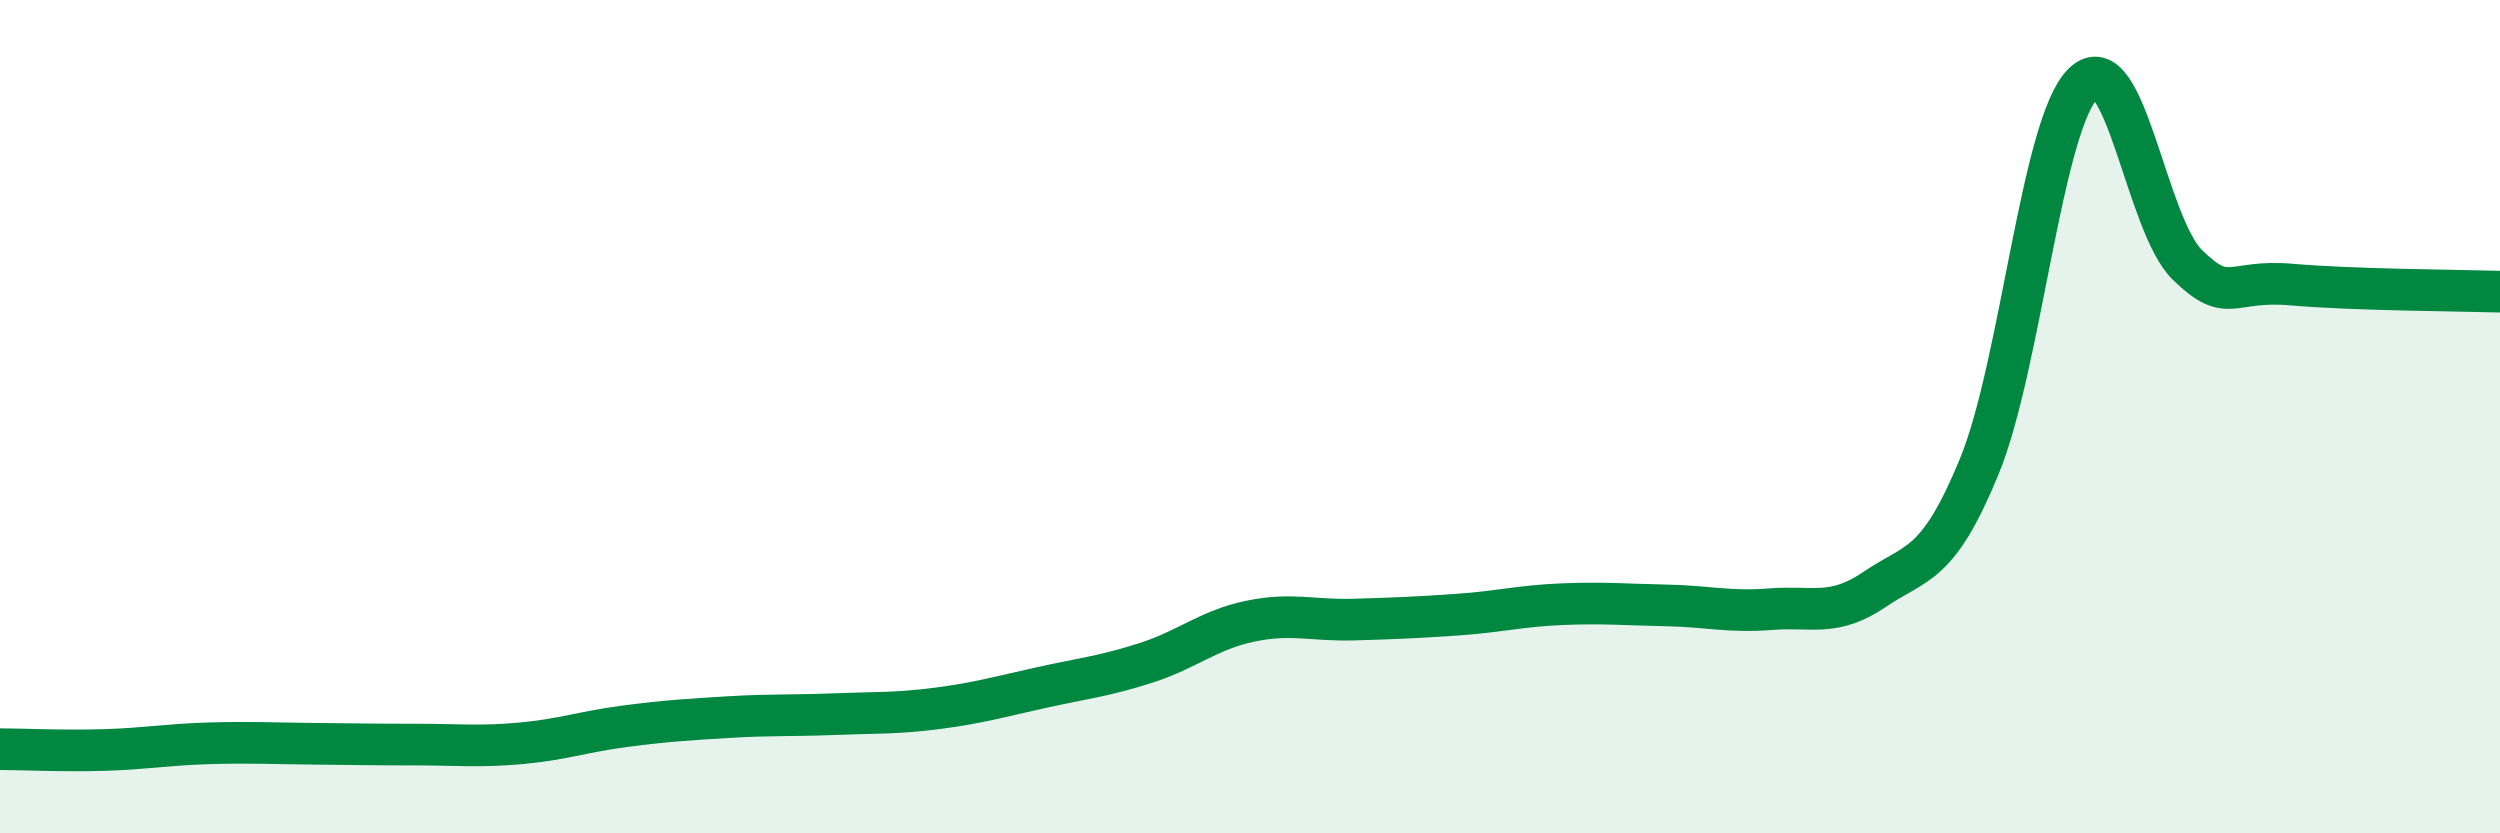
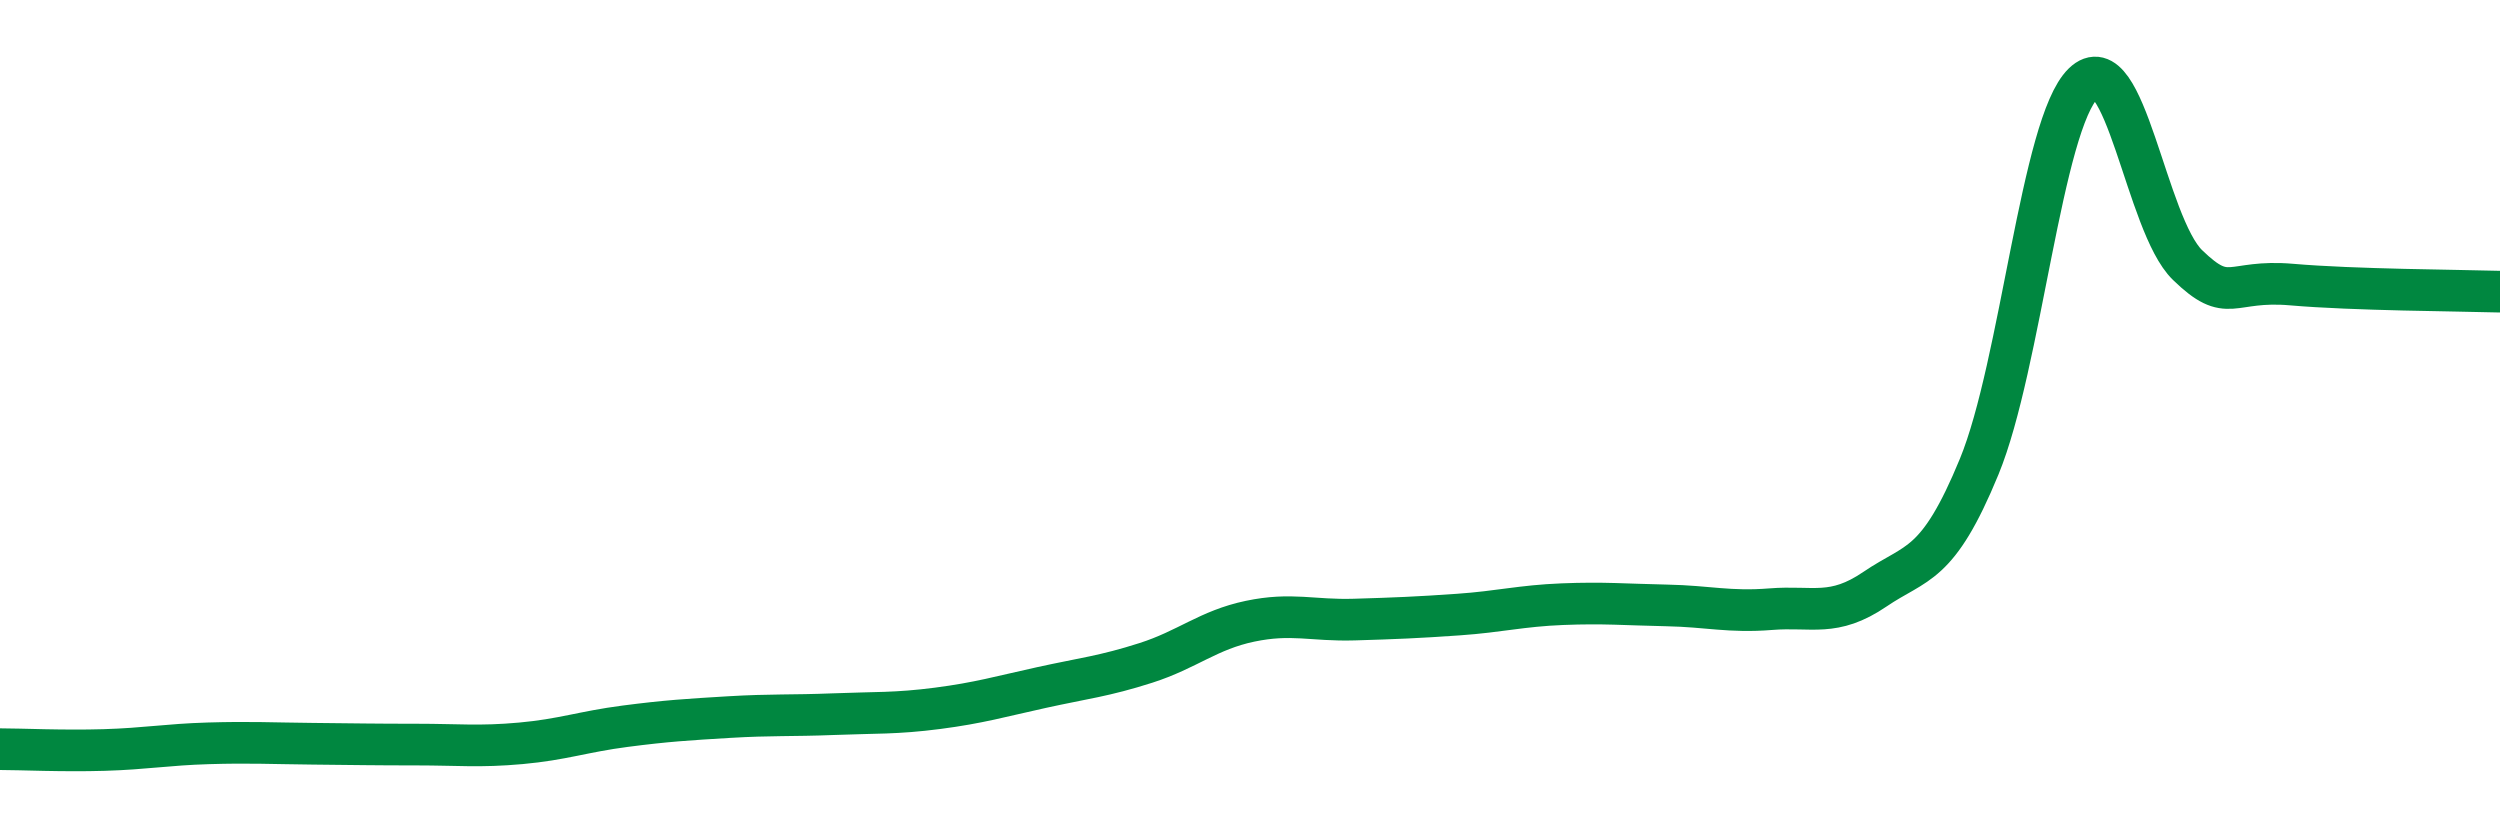
<svg xmlns="http://www.w3.org/2000/svg" width="60" height="20" viewBox="0 0 60 20">
-   <path d="M 0,17.98 C 0.5,17.98 1.5,18.03 2.5,18 C 3.5,17.97 4,17.87 5,17.84 C 6,17.81 6.5,17.84 7.5,17.85 C 8.5,17.86 9,17.87 10,17.87 C 11,17.87 11.5,17.93 12.5,17.84 C 13.5,17.75 14,17.56 15,17.43 C 16,17.3 16.5,17.27 17.5,17.21 C 18.5,17.15 19,17.18 20,17.14 C 21,17.1 21.5,17.13 22.5,17 C 23.5,16.87 24,16.72 25,16.5 C 26,16.28 26.5,16.23 27.5,15.91 C 28.5,15.59 29,15.12 30,14.91 C 31,14.7 31.5,14.9 32.5,14.87 C 33.5,14.84 34,14.82 35,14.75 C 36,14.68 36.5,14.54 37.5,14.5 C 38.5,14.46 39,14.51 40,14.53 C 41,14.55 41.5,14.7 42.5,14.62 C 43.5,14.54 44,14.82 45,14.14 C 46,13.46 46.5,13.63 47.5,11.2 C 48.5,8.77 49,2.97 50,2 C 51,1.03 51.5,5.39 52.5,6.36 C 53.5,7.33 53.5,6.7 55,6.83 C 56.5,6.96 59,6.97 60,7L60 20L0 20Z" fill="#008740" opacity="0.1" stroke-linecap="round" stroke-linejoin="round" />
  <path d="M 0,17.98 C 0.5,17.98 1.5,18.03 2.5,18 C 3.5,17.97 4,17.87 5,17.84 C 6,17.81 6.5,17.84 7.5,17.85 C 8.5,17.86 9,17.87 10,17.87 C 11,17.87 11.5,17.93 12.5,17.84 C 13.5,17.75 14,17.56 15,17.43 C 16,17.3 16.5,17.27 17.5,17.21 C 18.5,17.15 19,17.18 20,17.14 C 21,17.1 21.5,17.13 22.5,17 C 23.5,16.87 24,16.72 25,16.5 C 26,16.28 26.5,16.23 27.5,15.91 C 28.5,15.59 29,15.12 30,14.91 C 31,14.7 31.5,14.9 32.5,14.87 C 33.5,14.84 34,14.82 35,14.75 C 36,14.68 36.5,14.54 37.5,14.5 C 38.5,14.46 39,14.51 40,14.53 C 41,14.55 41.5,14.7 42.5,14.62 C 43.5,14.54 44,14.82 45,14.14 C 46,13.46 46.5,13.63 47.5,11.2 C 48.5,8.77 49,2.97 50,2 C 51,1.03 51.5,5.39 52.5,6.36 C 53.5,7.33 53.5,6.7 55,6.83 C 56.5,6.96 59,6.97 60,7" stroke="#008740" stroke-width="1" fill="none" stroke-linecap="round" stroke-linejoin="round" />
</svg>